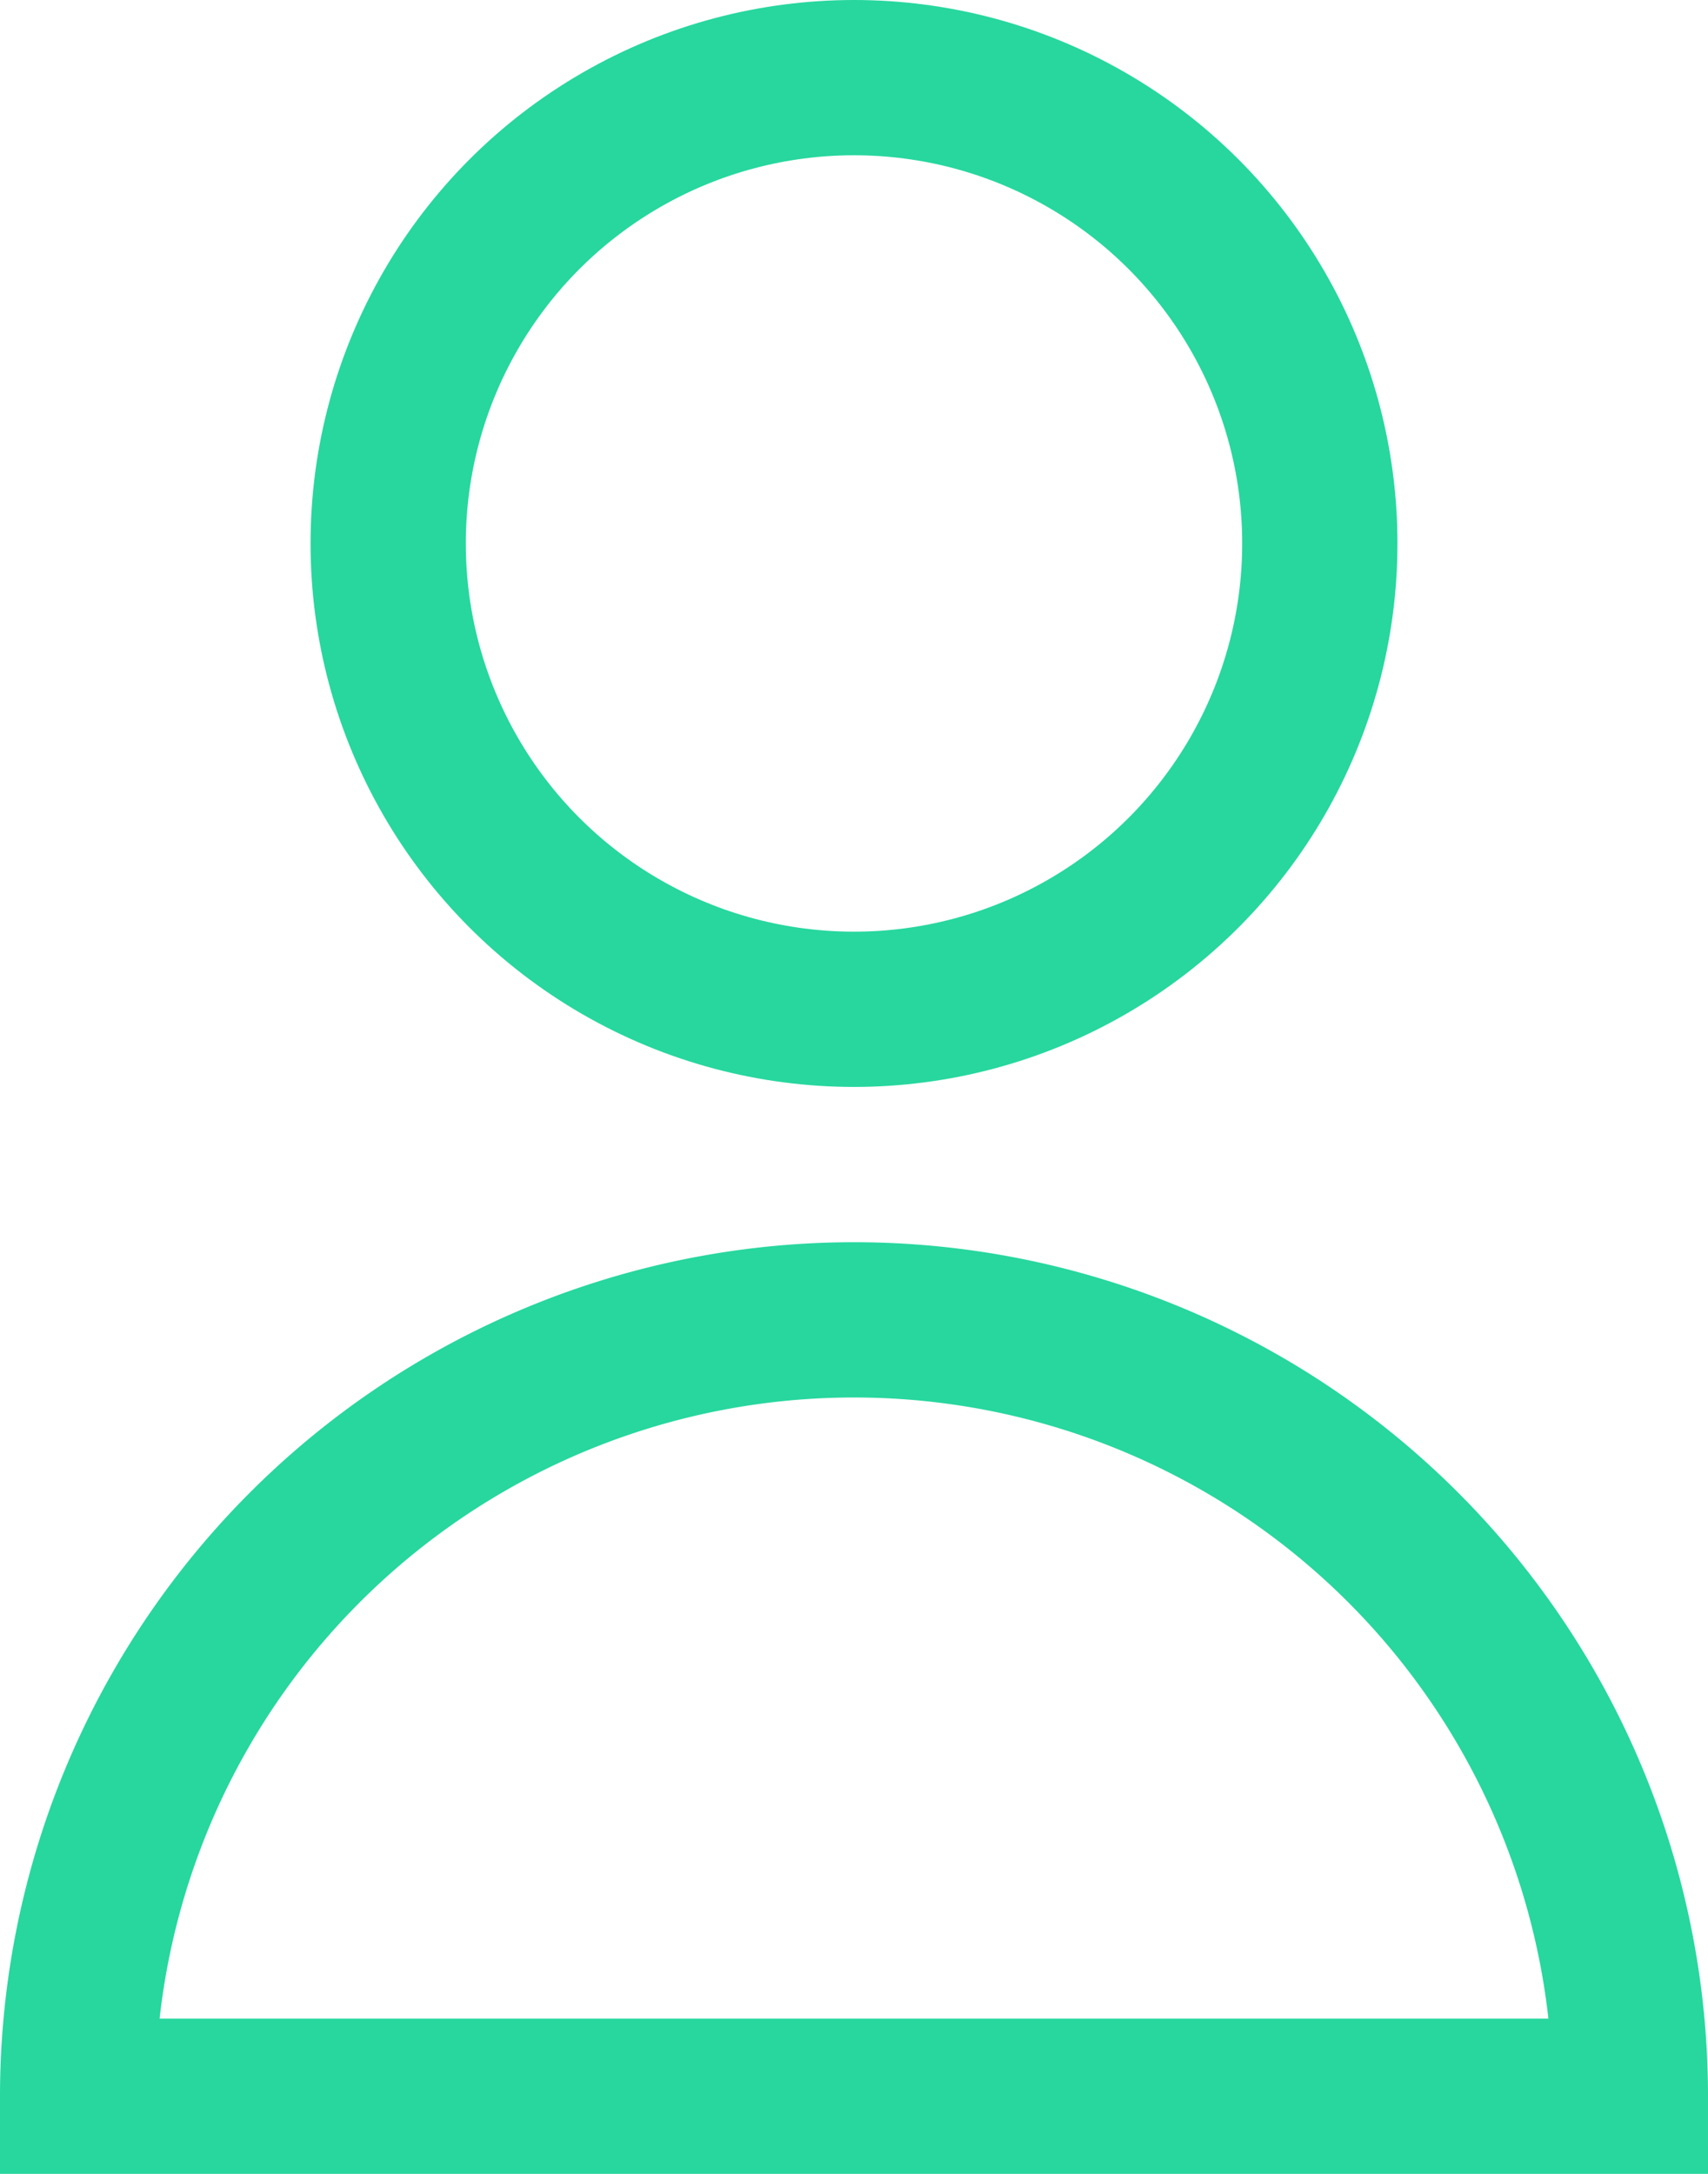
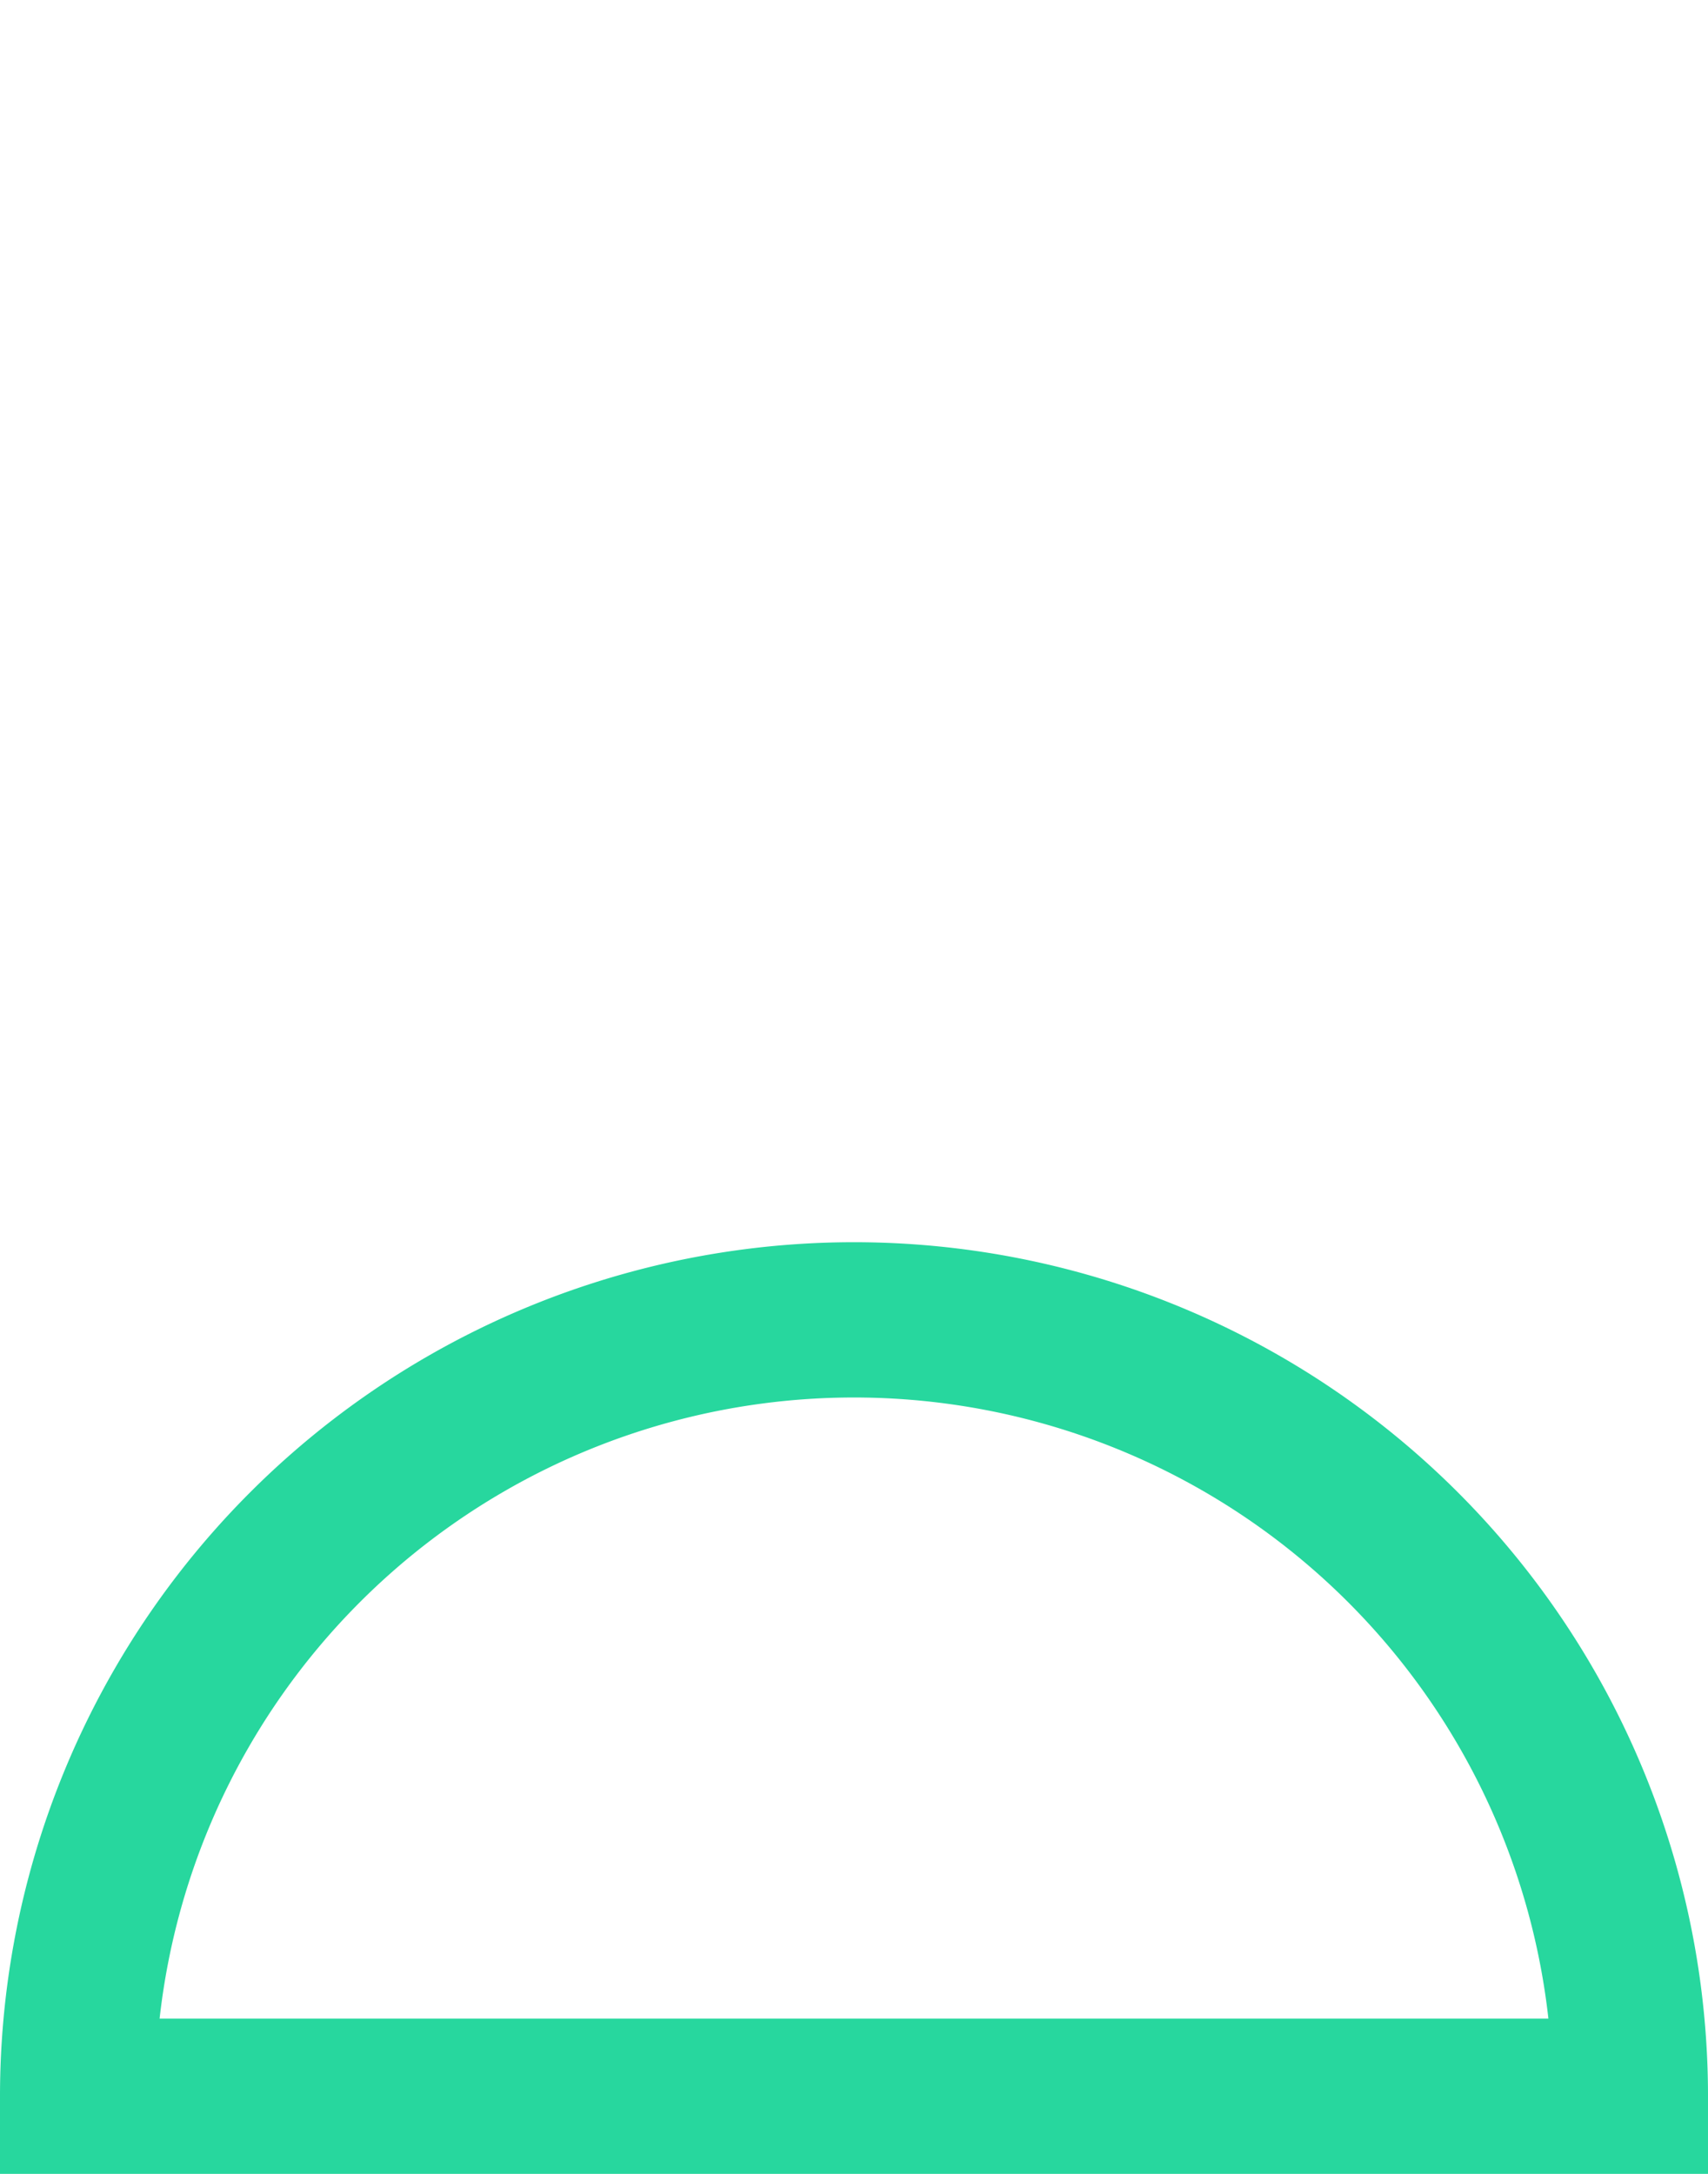
<svg xmlns="http://www.w3.org/2000/svg" width="11" height="14" viewBox="0 0 11 14">
  <g id="Grupo_9" data-name="Grupo 9" transform="translate(-54 -337)">
    <g id="Elipse_6" data-name="Elipse 6" transform="translate(56 337)" fill="none" stroke="#27d79e" stroke-width="1">
      <circle cx="3.5" cy="3.5" r="3.5" stroke="none" />
-       <circle cx="3.5" cy="3.5" r="3" fill="none" />
    </g>
    <g id="Rectángulo_3" data-name="Rectángulo 3" transform="translate(54 345)" fill="none" stroke="#27d79e" stroke-width="1">
-       <path d="M5.5,0h0A5.5,5.5,0,0,1,11,5.5V6a0,0,0,0,1,0,0H0A0,0,0,0,1,0,6V5.5A5.5,5.5,0,0,1,5.5,0Z" stroke="none" />
+       <path d="M5.5,0h0A5.5,5.5,0,0,1,11,5.5V6a0,0,0,0,1,0,0H0V5.5A5.5,5.5,0,0,1,5.5,0Z" stroke="none" />
      <path d="M5.5.5h0a5,5,0,0,1,5,5v0a0,0,0,0,1,0,0H.5a0,0,0,0,1,0,0v0A5,5,0,0,1,5.5.5Z" fill="none" />
    </g>
  </g>
</svg>